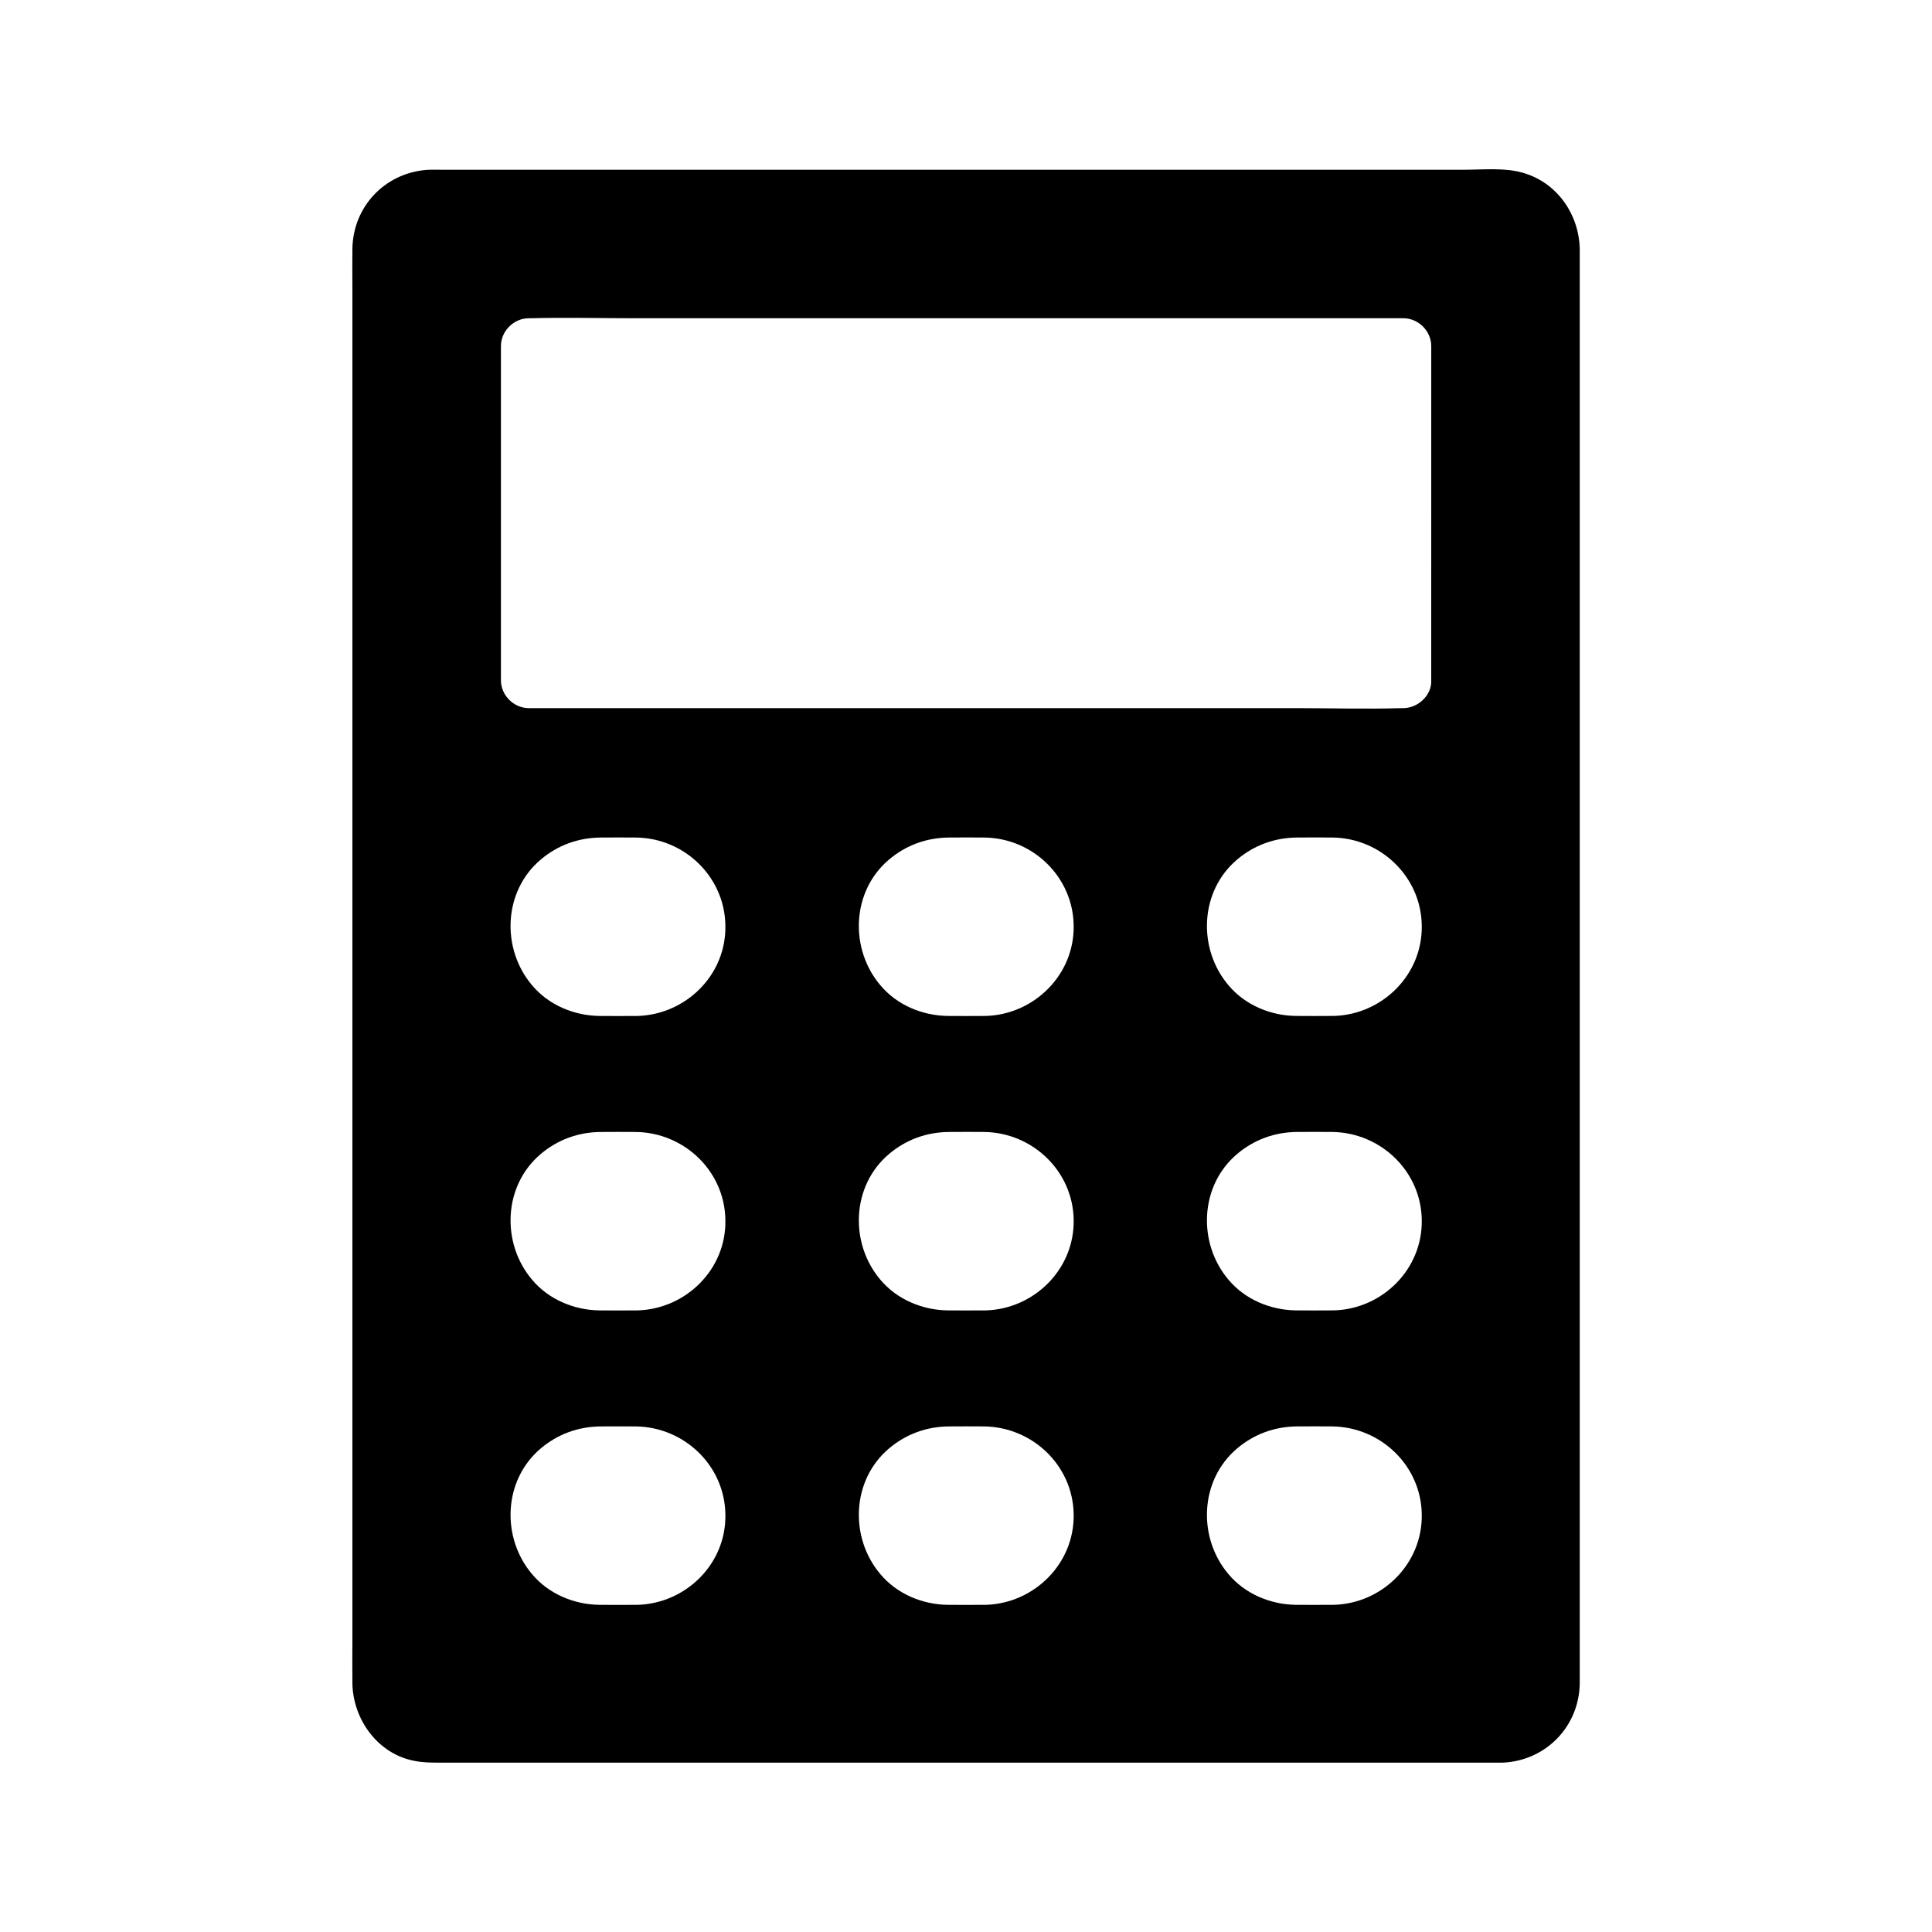
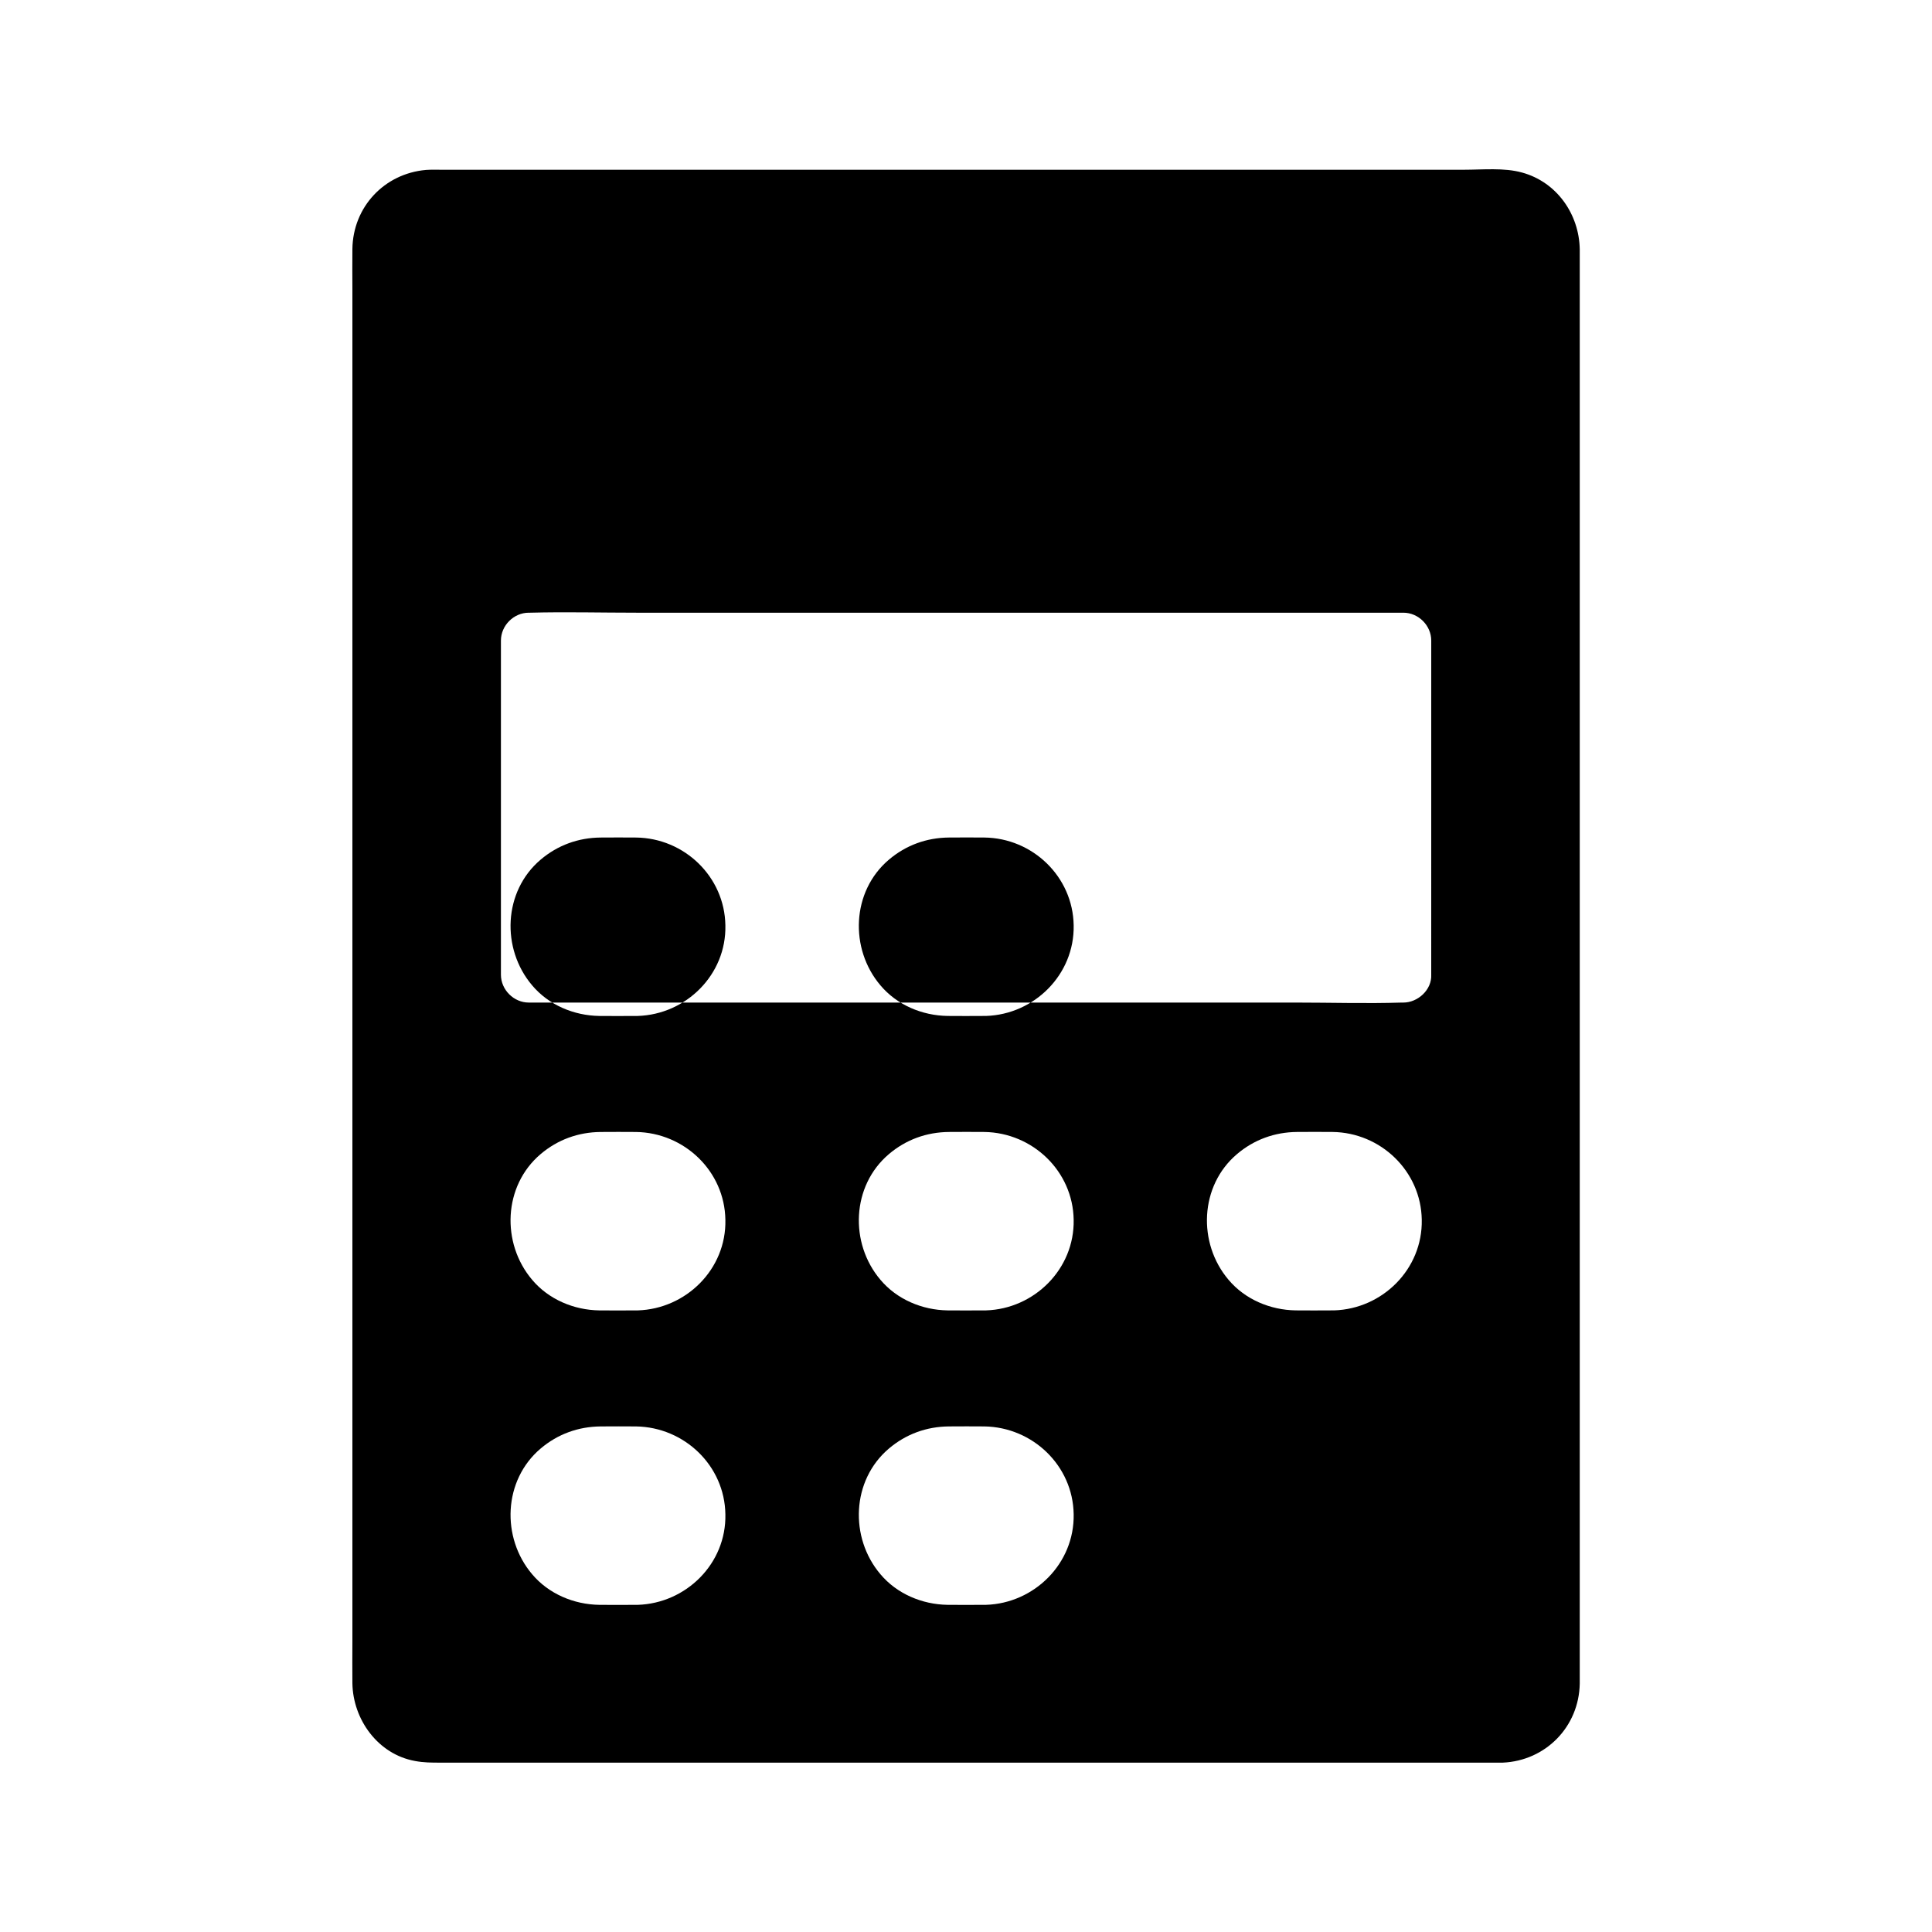
<svg xmlns="http://www.w3.org/2000/svg" fill="#000000" width="800px" height="800px" version="1.1" viewBox="144 144 512 512">
-   <path d="m562.65 213.78v-3.691c-0.148-9.348-6.102-17.859-15.301-20.367-4.773-1.328-10.43-0.738-15.352-0.738h-271.09c-1.328 0-2.707-0.051-4.035 0.051-11.07 0.984-19.336 9.84-19.484 20.961-0.051 3.543 0 7.086 0 10.629v358.42c0 3.691-0.051 7.332 0 11.02 0.148 9.645 6.789 18.844 16.582 20.613 2.312 0.441 4.43 0.441 6.691 0.441h281.13 0.441c11.367-0.492 20.223-9.496 20.418-20.961v-3.148zm-249.64 355.52h-0.395-0.098c-3.246 0-6.445 0.051-9.691 0-6.742-0.098-13.43-2.902-17.809-8.117-8.215-9.691-7.676-24.895 2.262-33.309 4.527-3.836 9.988-5.805 15.891-5.856 3.148 0 6.297-0.051 9.398 0 12.793 0.195 23.469 10.383 23.664 23.273 0.297 13.086-10.43 23.613-23.223 24.008zm0-78.031h-0.395-0.098c-3.246 0-6.445 0.051-9.691 0-6.742-0.098-13.43-2.902-17.809-8.117-8.215-9.691-7.676-24.895 2.262-33.309 4.527-3.836 9.988-5.805 15.891-5.856 3.148 0 6.297-0.051 9.398 0 12.793 0.195 23.469 10.383 23.664 23.273 0.297 13.086-10.43 23.613-23.223 24.008zm0-78.031h-0.395-0.098c-3.246 0-6.445 0.051-9.691 0-6.742-0.098-13.43-2.902-17.809-8.117-8.215-9.691-7.676-24.895 2.262-33.309 4.527-3.836 9.988-5.805 15.891-5.856 3.148 0 6.297-0.051 9.398 0 12.793 0.148 23.469 10.383 23.664 23.273 0.297 13.086-10.43 23.613-23.223 24.008zm92.301 156.06h-0.395-0.098c-3.246 0-6.496 0.051-9.691 0-6.742-0.098-13.43-2.902-17.809-8.117-8.215-9.691-7.676-24.895 2.262-33.309 4.527-3.836 9.988-5.805 15.891-5.856 3.148 0 6.297-0.051 9.398 0 12.793 0.195 23.469 10.383 23.664 23.273 0.246 13.086-10.48 23.613-23.223 24.008zm0-78.031h-0.395-0.098c-3.246 0-6.496 0.051-9.691 0-6.742-0.098-13.43-2.902-17.809-8.117-8.215-9.691-7.676-24.895 2.262-33.309 4.527-3.836 9.988-5.805 15.891-5.856 3.148 0 6.297-0.051 9.398 0 12.793 0.195 23.469 10.383 23.664 23.273 0.246 13.086-10.48 23.613-23.223 24.008zm0-78.031h-0.395-0.098c-3.246 0-6.496 0.051-9.691 0-6.742-0.098-13.43-2.902-17.809-8.117-8.215-9.691-7.676-24.895 2.262-33.309 4.527-3.836 9.988-5.805 15.891-5.856 3.148 0 6.297-0.051 9.398 0 12.793 0.148 23.469 10.383 23.664 23.273 0.246 13.086-10.48 23.613-23.223 24.008zm92.25 156.06h-0.395-0.098c-3.246 0-6.496 0.051-9.691 0-6.742-0.098-13.43-2.902-17.809-8.117-8.215-9.691-7.676-24.895 2.262-33.309 4.527-3.836 9.988-5.805 15.891-5.856 3.148 0 6.297-0.051 9.398 0 12.793 0.195 23.469 10.383 23.664 23.273 0.246 13.086-10.43 23.613-23.223 24.008zm0-78.031h-0.395-0.098c-3.246 0-6.496 0.051-9.691 0-6.742-0.098-13.43-2.902-17.809-8.117-8.215-9.691-7.676-24.895 2.262-33.309 4.527-3.836 9.988-5.805 15.891-5.856 3.148 0 6.297-0.051 9.398 0 12.793 0.195 23.469 10.383 23.664 23.273 0.246 13.086-10.43 23.613-23.223 24.008zm0-78.031h-0.395-0.098c-3.246 0-6.496 0.051-9.691 0-6.742-0.098-13.43-2.902-17.809-8.117-8.215-9.691-7.676-24.895 2.262-33.309 4.527-3.836 9.988-5.805 15.891-5.856 3.148 0 6.297-0.051 9.398 0 12.793 0.148 23.469 10.383 23.664 23.273 0.246 13.086-10.43 23.613-23.223 24.008zm25.73-88.953c0.195 3.984-3.543 7.379-7.379 7.379h-0.395-0.051c-9.348 0.297-18.746 0-28.094 0h-203.24c-3.984 0-7.379-3.394-7.379-7.379v-88.559c0-3.984 3.394-7.379 7.379-7.379h0.395c9.348-0.246 18.793 0 28.141 0h203.25c3.984 0 7.379 3.394 7.379 7.379z" />
+   <path d="m562.65 213.78v-3.691c-0.148-9.348-6.102-17.859-15.301-20.367-4.773-1.328-10.43-0.738-15.352-0.738h-271.09c-1.328 0-2.707-0.051-4.035 0.051-11.07 0.984-19.336 9.84-19.484 20.961-0.051 3.543 0 7.086 0 10.629v358.42c0 3.691-0.051 7.332 0 11.02 0.148 9.645 6.789 18.844 16.582 20.613 2.312 0.441 4.43 0.441 6.691 0.441h281.13 0.441c11.367-0.492 20.223-9.496 20.418-20.961v-3.148zm-249.64 355.52h-0.395-0.098c-3.246 0-6.445 0.051-9.691 0-6.742-0.098-13.43-2.902-17.809-8.117-8.215-9.691-7.676-24.895 2.262-33.309 4.527-3.836 9.988-5.805 15.891-5.856 3.148 0 6.297-0.051 9.398 0 12.793 0.195 23.469 10.383 23.664 23.273 0.297 13.086-10.43 23.613-23.223 24.008zm0-78.031h-0.395-0.098c-3.246 0-6.445 0.051-9.691 0-6.742-0.098-13.43-2.902-17.809-8.117-8.215-9.691-7.676-24.895 2.262-33.309 4.527-3.836 9.988-5.805 15.891-5.856 3.148 0 6.297-0.051 9.398 0 12.793 0.195 23.469 10.383 23.664 23.273 0.297 13.086-10.43 23.613-23.223 24.008zm0-78.031h-0.395-0.098c-3.246 0-6.445 0.051-9.691 0-6.742-0.098-13.43-2.902-17.809-8.117-8.215-9.691-7.676-24.895 2.262-33.309 4.527-3.836 9.988-5.805 15.891-5.856 3.148 0 6.297-0.051 9.398 0 12.793 0.148 23.469 10.383 23.664 23.273 0.297 13.086-10.43 23.613-23.223 24.008zm92.301 156.06h-0.395-0.098c-3.246 0-6.496 0.051-9.691 0-6.742-0.098-13.43-2.902-17.809-8.117-8.215-9.691-7.676-24.895 2.262-33.309 4.527-3.836 9.988-5.805 15.891-5.856 3.148 0 6.297-0.051 9.398 0 12.793 0.195 23.469 10.383 23.664 23.273 0.246 13.086-10.48 23.613-23.223 24.008zm0-78.031h-0.395-0.098c-3.246 0-6.496 0.051-9.691 0-6.742-0.098-13.43-2.902-17.809-8.117-8.215-9.691-7.676-24.895 2.262-33.309 4.527-3.836 9.988-5.805 15.891-5.856 3.148 0 6.297-0.051 9.398 0 12.793 0.195 23.469 10.383 23.664 23.273 0.246 13.086-10.48 23.613-23.223 24.008zm0-78.031h-0.395-0.098c-3.246 0-6.496 0.051-9.691 0-6.742-0.098-13.43-2.902-17.809-8.117-8.215-9.691-7.676-24.895 2.262-33.309 4.527-3.836 9.988-5.805 15.891-5.856 3.148 0 6.297-0.051 9.398 0 12.793 0.148 23.469 10.383 23.664 23.273 0.246 13.086-10.48 23.613-23.223 24.008zm92.25 156.06h-0.395-0.098c-3.246 0-6.496 0.051-9.691 0-6.742-0.098-13.43-2.902-17.809-8.117-8.215-9.691-7.676-24.895 2.262-33.309 4.527-3.836 9.988-5.805 15.891-5.856 3.148 0 6.297-0.051 9.398 0 12.793 0.195 23.469 10.383 23.664 23.273 0.246 13.086-10.43 23.613-23.223 24.008zh-0.395-0.098c-3.246 0-6.496 0.051-9.691 0-6.742-0.098-13.43-2.902-17.809-8.117-8.215-9.691-7.676-24.895 2.262-33.309 4.527-3.836 9.988-5.805 15.891-5.856 3.148 0 6.297-0.051 9.398 0 12.793 0.195 23.469 10.383 23.664 23.273 0.246 13.086-10.43 23.613-23.223 24.008zm0-78.031h-0.395-0.098c-3.246 0-6.496 0.051-9.691 0-6.742-0.098-13.43-2.902-17.809-8.117-8.215-9.691-7.676-24.895 2.262-33.309 4.527-3.836 9.988-5.805 15.891-5.856 3.148 0 6.297-0.051 9.398 0 12.793 0.148 23.469 10.383 23.664 23.273 0.246 13.086-10.43 23.613-23.223 24.008zm25.73-88.953c0.195 3.984-3.543 7.379-7.379 7.379h-0.395-0.051c-9.348 0.297-18.746 0-28.094 0h-203.24c-3.984 0-7.379-3.394-7.379-7.379v-88.559c0-3.984 3.394-7.379 7.379-7.379h0.395c9.348-0.246 18.793 0 28.141 0h203.25c3.984 0 7.379 3.394 7.379 7.379z" />
</svg>